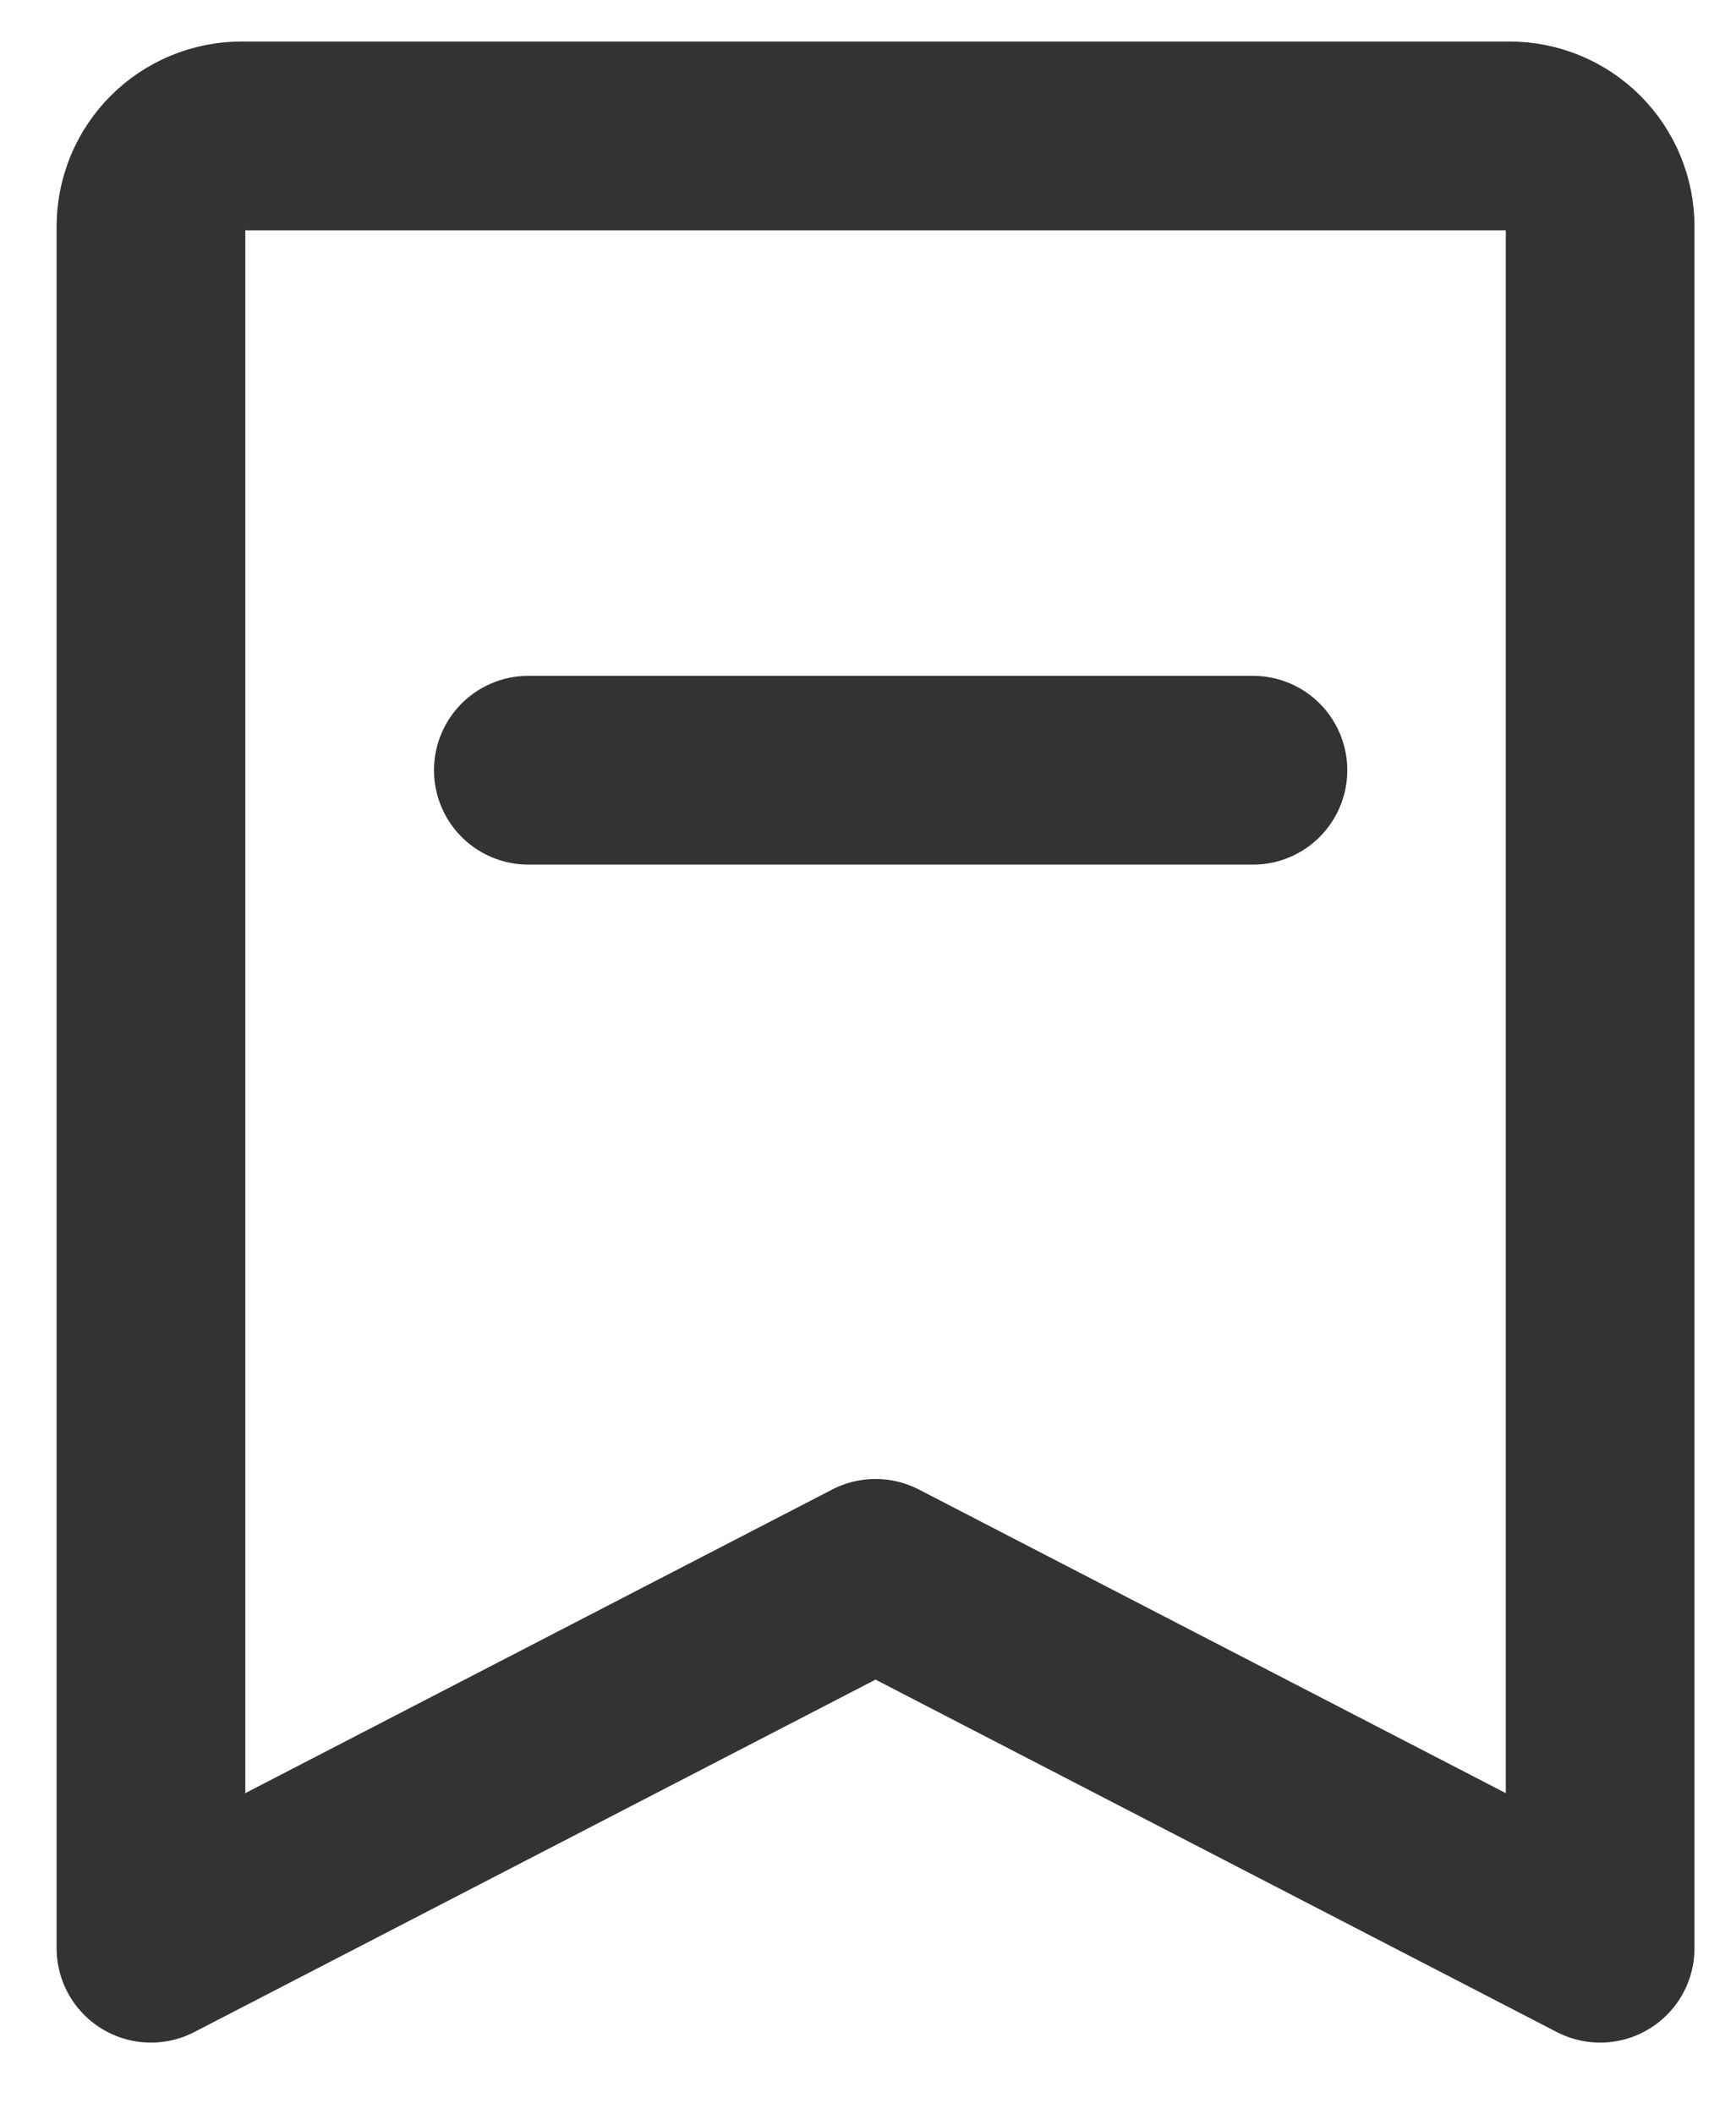
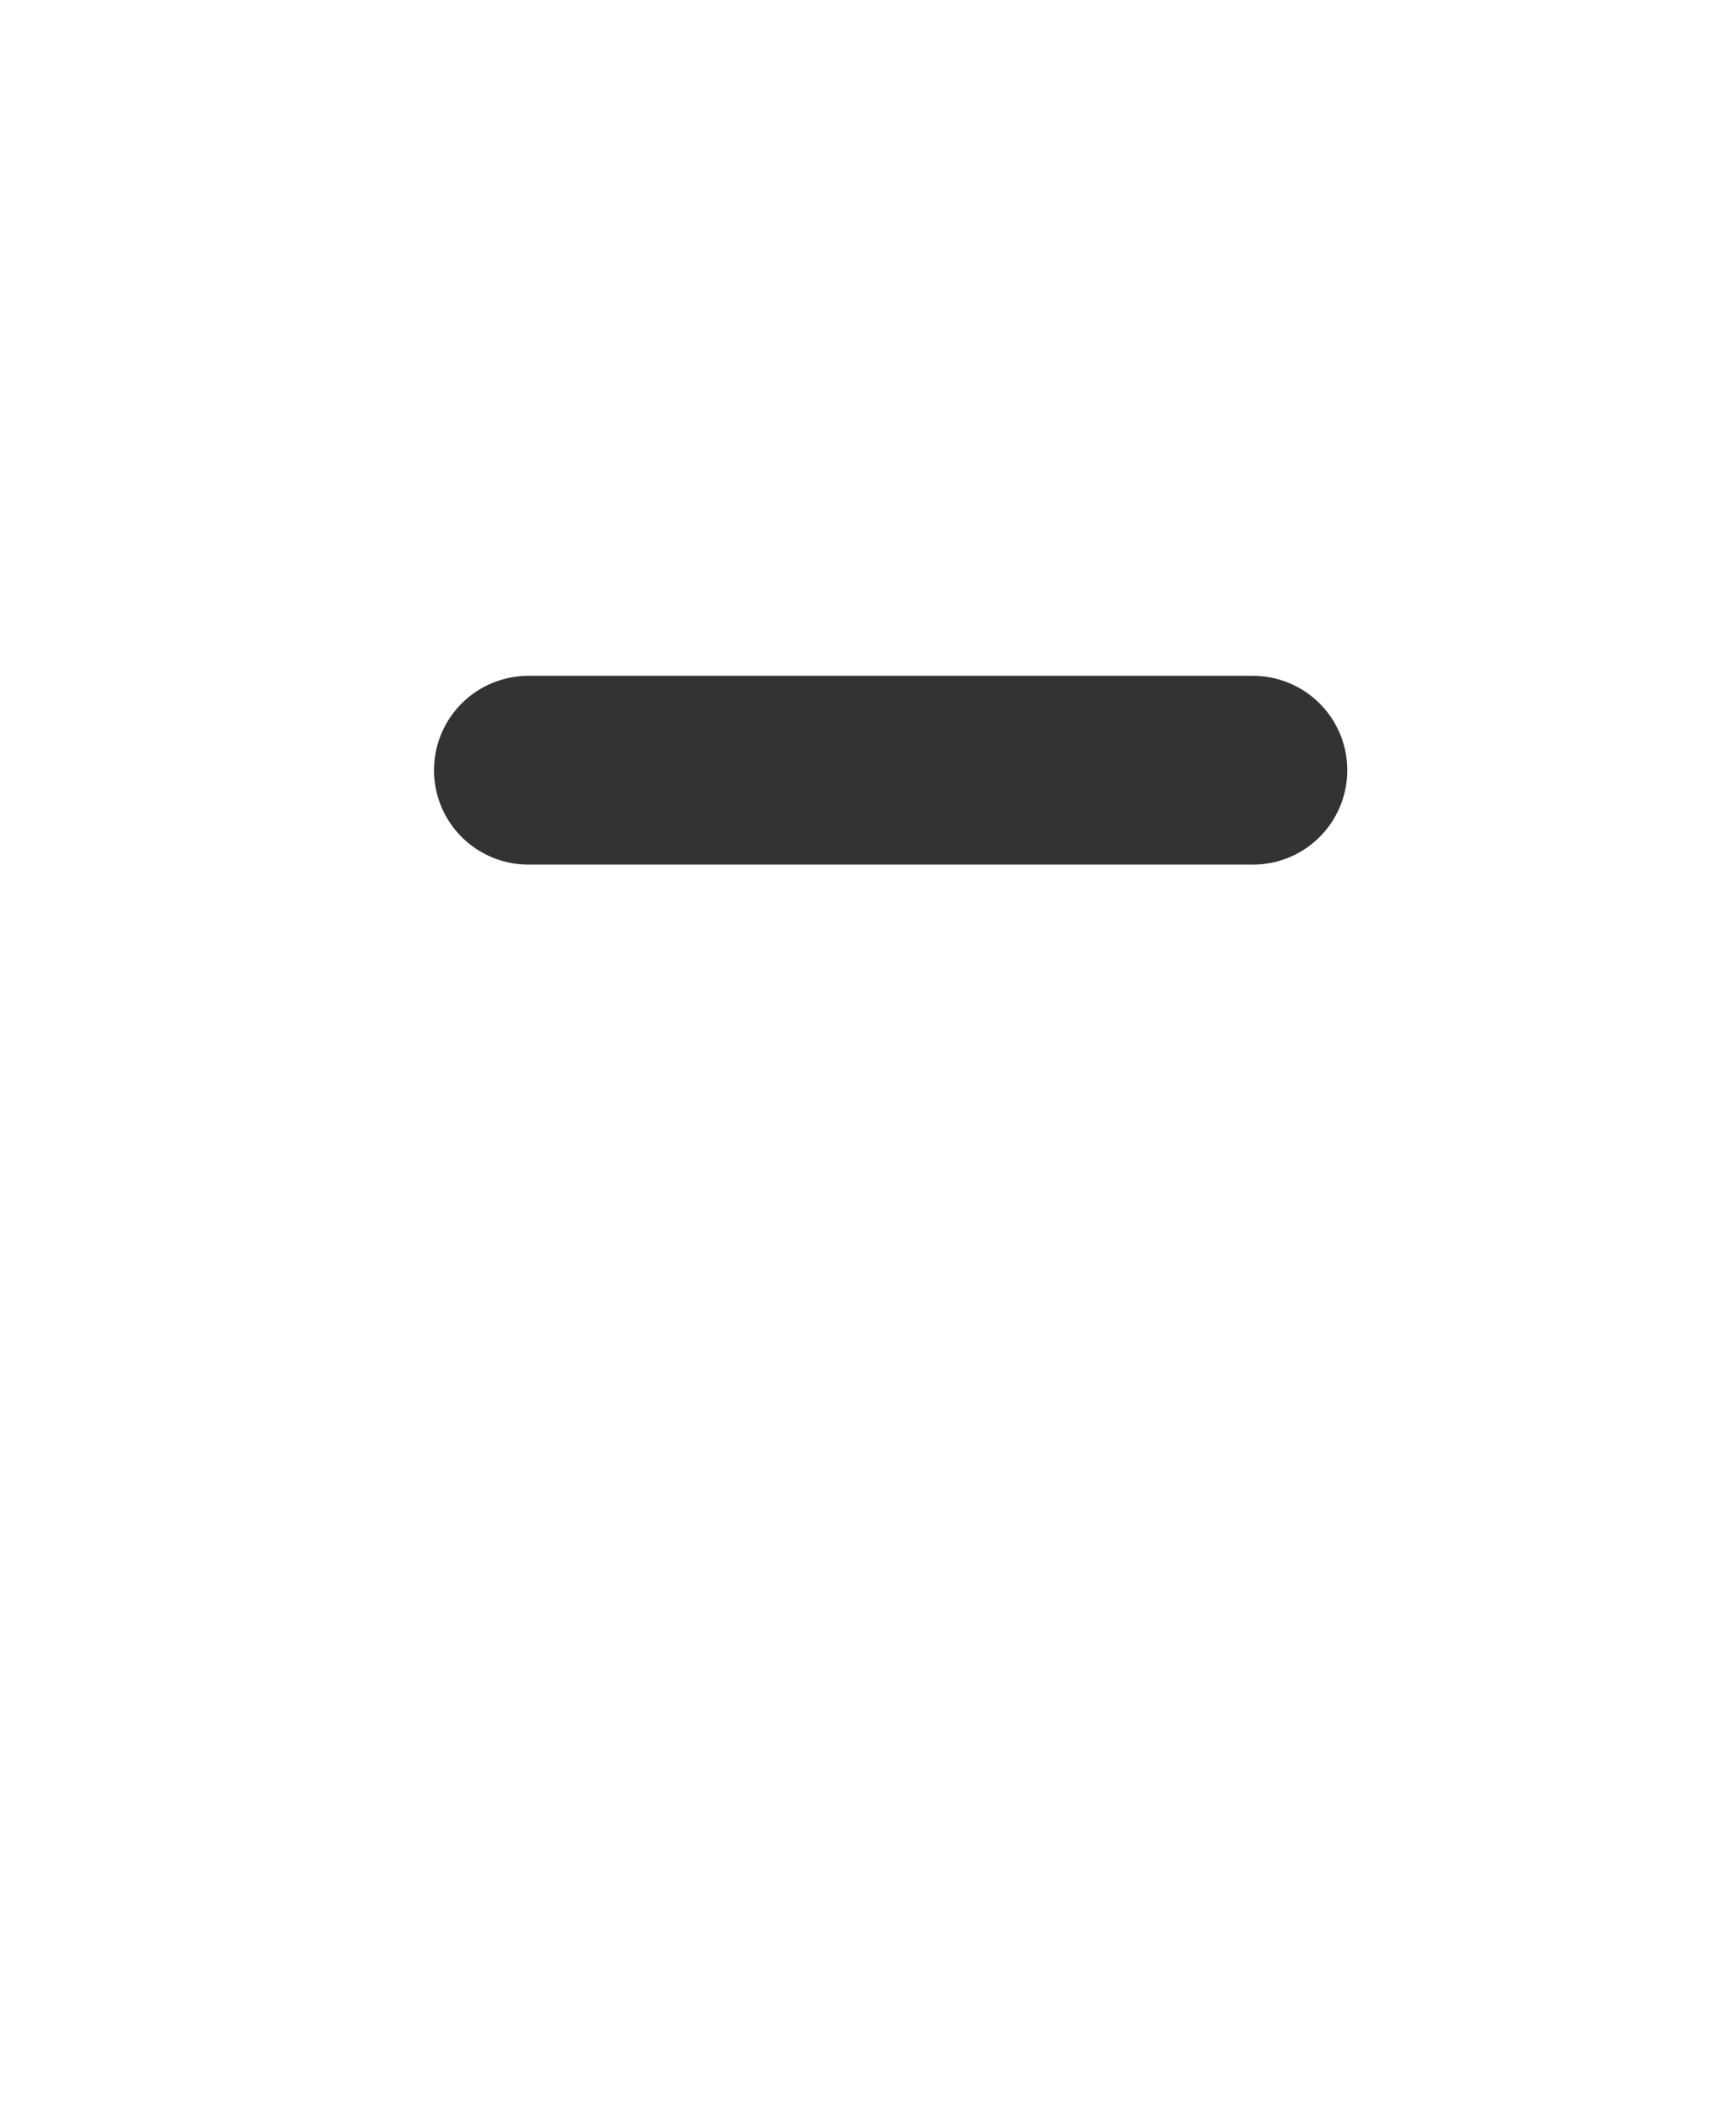
<svg xmlns="http://www.w3.org/2000/svg" fill="none" viewBox="0 0 23 28" height="28" width="23">
-   <path stroke-linejoin="round" stroke-width="2.5" stroke="#333333" d="M2 25.8V3C2 2.682 2.126 2.377 2.351 2.152C2.577 1.926 2.882 1.8 3.2 1.8H20C20.318 1.8 20.623 1.926 20.849 2.152C21.074 2.377 21.2 2.682 21.2 3V25.8L11.6 20.836L2 25.8Z" />
  <path stroke-linejoin="round" stroke-linecap="round" stroke-width="2.5" stroke="#333333" d="M7 10.2H16.6" />
</svg>